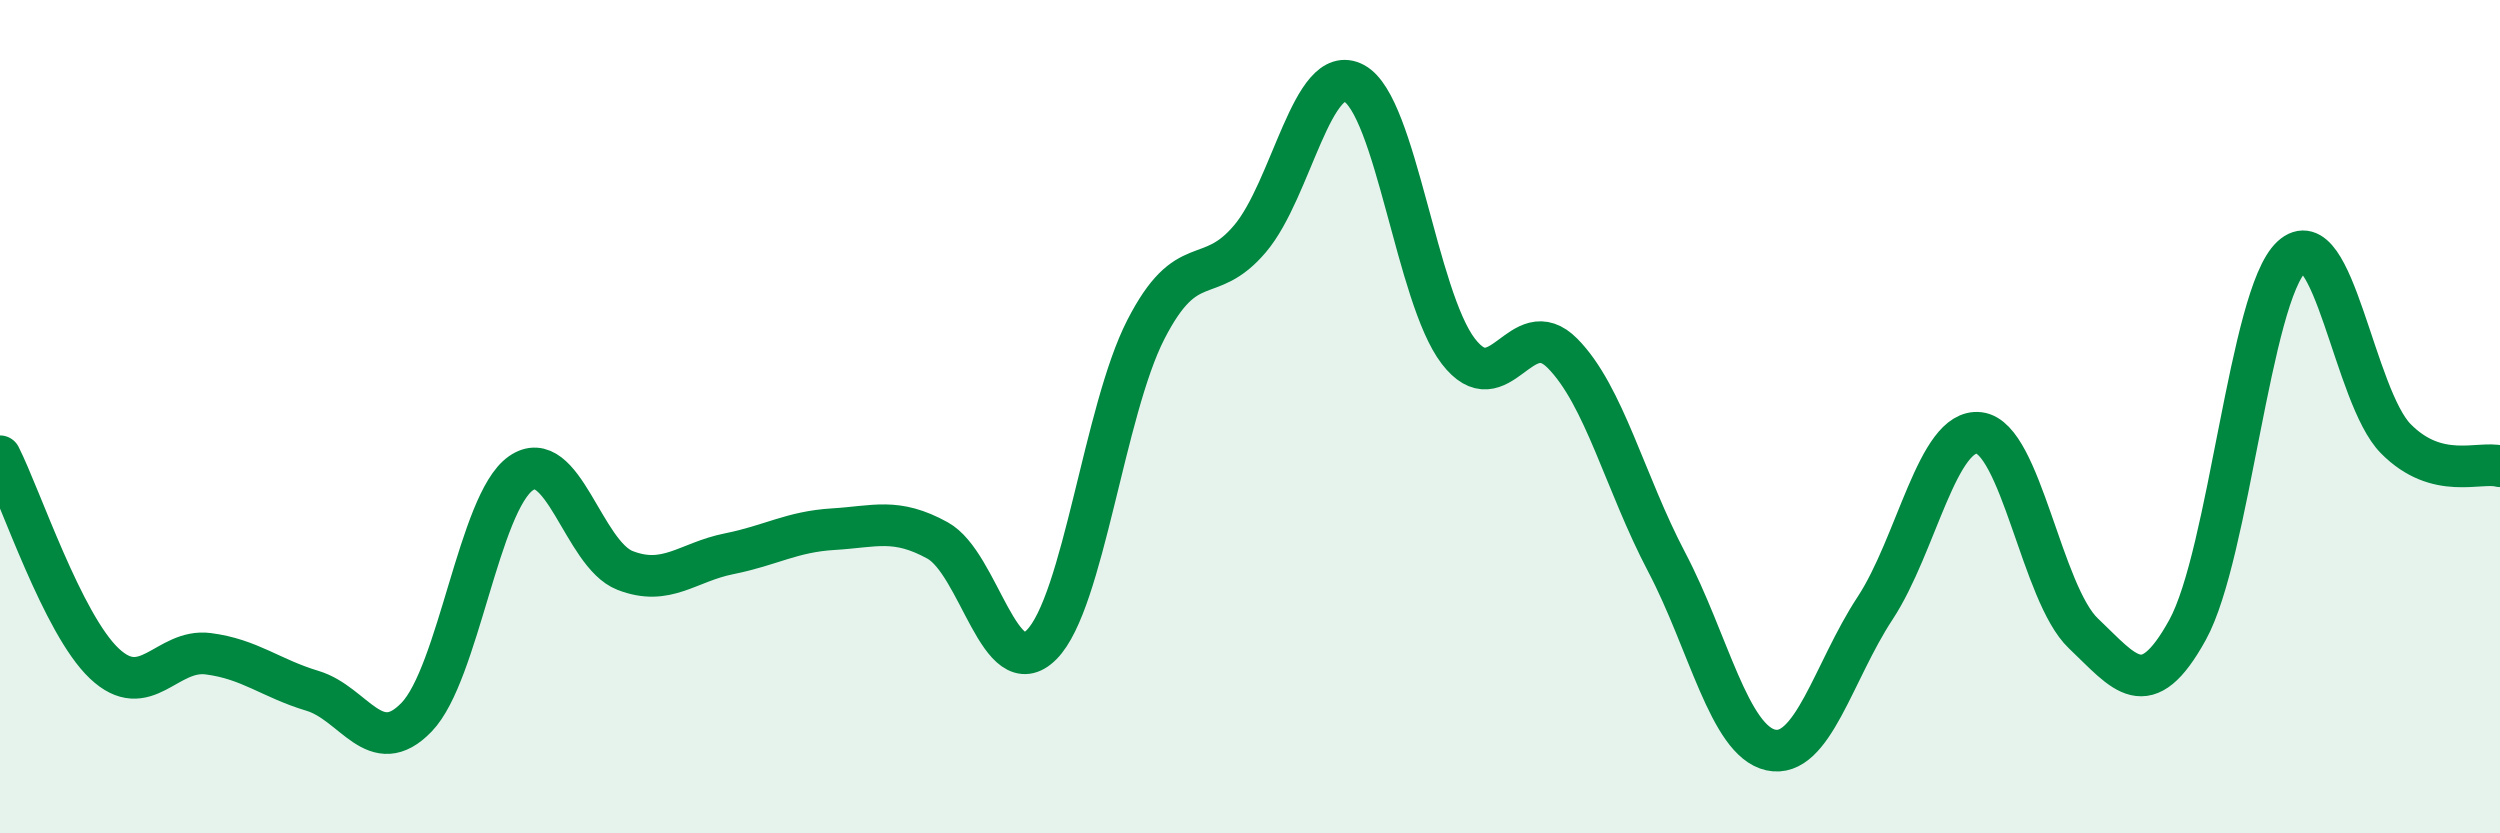
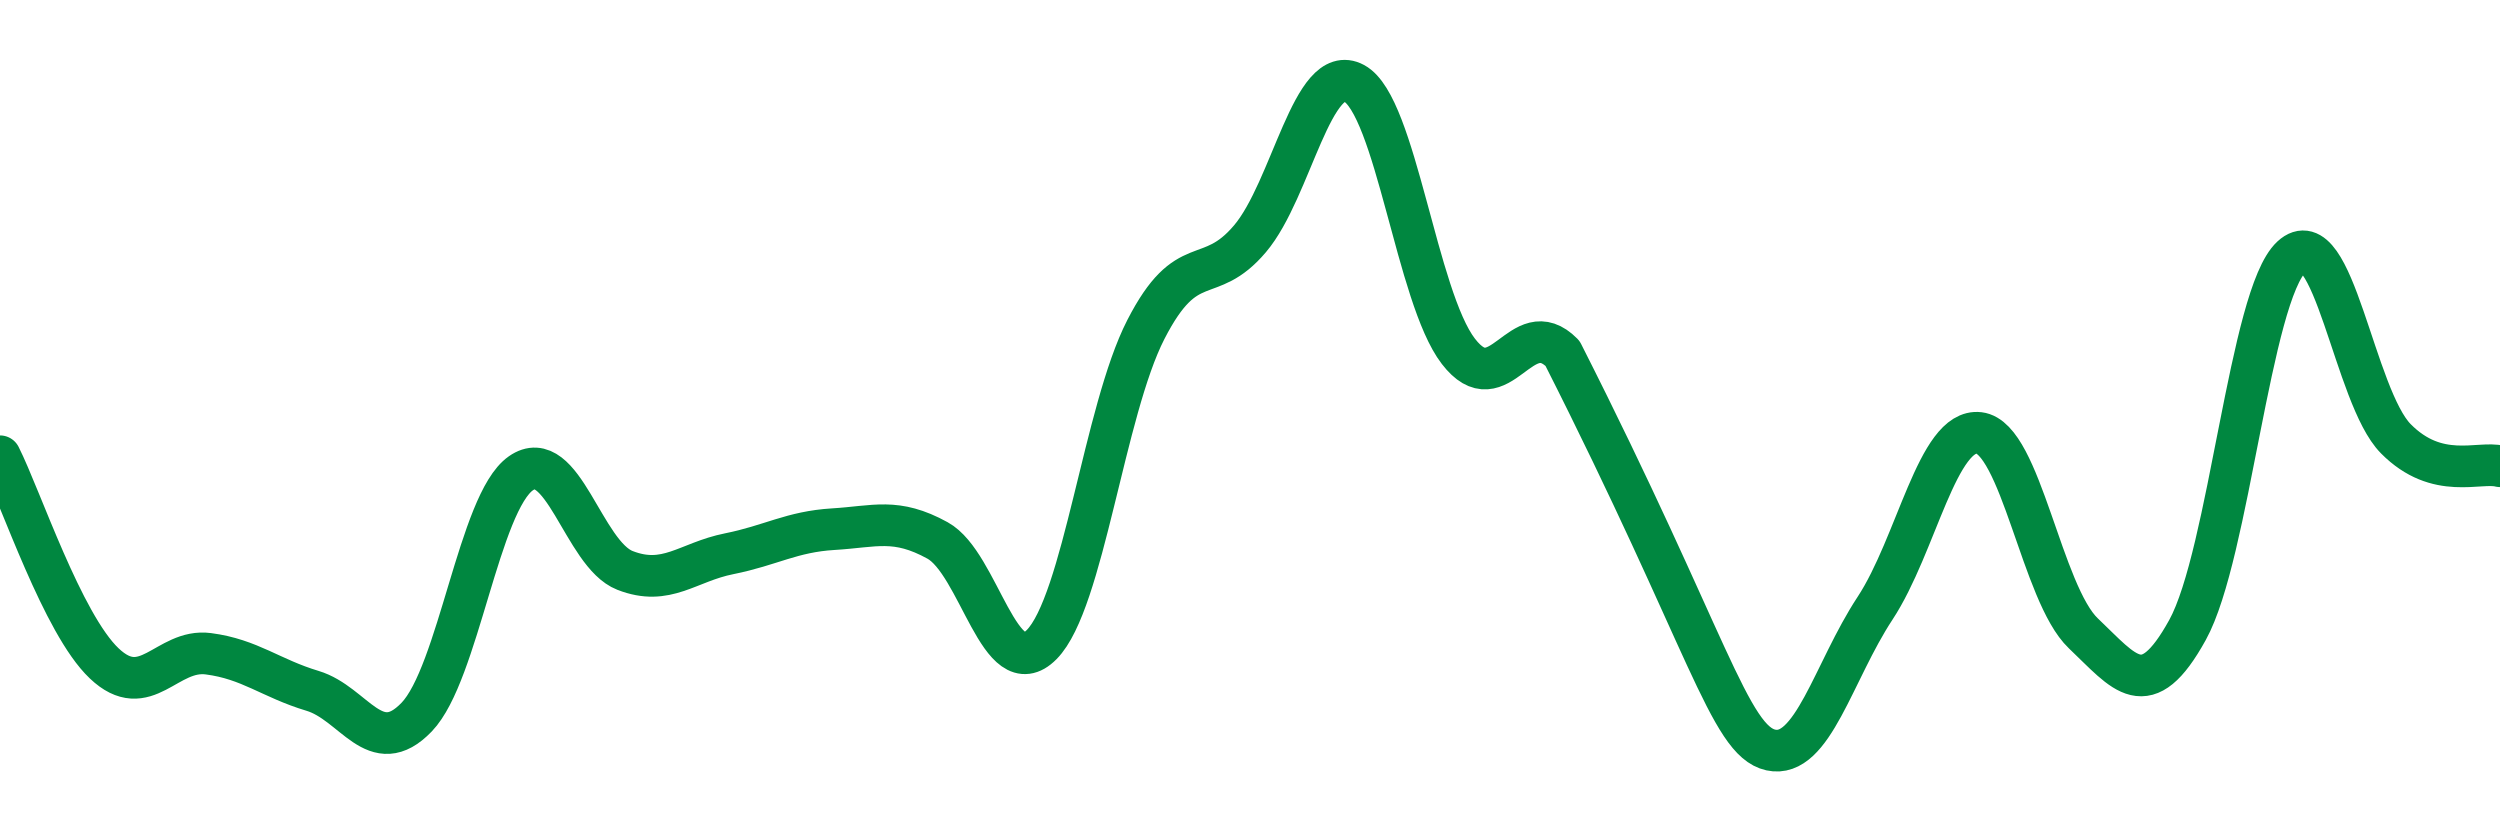
<svg xmlns="http://www.w3.org/2000/svg" width="60" height="20" viewBox="0 0 60 20">
-   <path d="M 0,10.95 C 0.5,11.94 1.5,14.97 2.5,15.92 C 3.5,16.87 4,15.56 5,15.69 C 6,15.82 6.5,16.28 7.5,16.58 C 8.5,16.88 9,18.25 10,17.21 C 11,16.17 11.5,12.06 12.5,11.36 C 13.5,10.66 14,13.3 15,13.69 C 16,14.08 16.5,13.49 17.5,13.29 C 18.5,13.09 19,12.76 20,12.7 C 21,12.64 21.5,12.42 22.5,12.97 C 23.5,13.52 24,16.48 25,15.47 C 26,14.46 26.5,9.86 27.5,7.91 C 28.5,5.96 29,6.91 30,5.73 C 31,4.55 31.5,1.46 32.5,2 C 33.5,2.54 34,7.13 35,8.43 C 36,9.73 36.5,7.47 37.5,8.48 C 38.5,9.49 39,11.59 40,13.49 C 41,15.39 41.5,17.78 42.5,18 C 43.5,18.22 44,16.12 45,14.6 C 46,13.08 46.5,10.27 47.5,10.39 C 48.5,10.51 49,14.25 50,15.2 C 51,16.15 51.5,16.93 52.5,15.12 C 53.5,13.31 54,7.08 55,6.16 C 56,5.24 56.5,9.52 57.5,10.53 C 58.5,11.54 59.5,11.06 60,11.19L60 20L0 20Z" fill="#008740" opacity="0.1" stroke-linecap="round" stroke-linejoin="round" />
-   <path d="M 0,10.95 C 0.5,11.94 1.5,14.97 2.5,15.92 C 3.5,16.87 4,15.56 5,15.69 C 6,15.82 6.5,16.28 7.5,16.58 C 8.5,16.88 9,18.25 10,17.21 C 11,16.17 11.5,12.06 12.5,11.36 C 13.5,10.66 14,13.3 15,13.69 C 16,14.08 16.5,13.49 17.5,13.29 C 18.5,13.09 19,12.76 20,12.7 C 21,12.64 21.5,12.42 22.5,12.97 C 23.5,13.52 24,16.48 25,15.47 C 26,14.46 26.5,9.86 27.5,7.91 C 28.5,5.96 29,6.91 30,5.73 C 31,4.55 31.5,1.46 32.5,2 C 33.5,2.54 34,7.13 35,8.43 C 36,9.73 36.5,7.47 37.5,8.48 C 38.5,9.49 39,11.59 40,13.49 C 41,15.39 41.5,17.78 42.5,18 C 43.5,18.22 44,16.12 45,14.6 C 46,13.08 46.5,10.27 47.5,10.39 C 48.5,10.51 49,14.25 50,15.2 C 51,16.15 51.5,16.93 52.5,15.12 C 53.5,13.31 54,7.08 55,6.16 C 56,5.24 56.5,9.52 57.5,10.53 C 58.5,11.54 59.5,11.06 60,11.19" stroke="#008740" stroke-width="1" fill="none" stroke-linecap="round" stroke-linejoin="round" />
+   <path d="M 0,10.95 C 0.5,11.94 1.5,14.97 2.5,15.92 C 3.5,16.87 4,15.56 5,15.69 C 6,15.82 6.5,16.28 7.5,16.58 C 8.5,16.88 9,18.25 10,17.21 C 11,16.17 11.5,12.06 12.5,11.36 C 13.5,10.66 14,13.3 15,13.69 C 16,14.08 16.5,13.49 17.5,13.29 C 18.5,13.09 19,12.76 20,12.7 C 21,12.64 21.5,12.42 22.5,12.97 C 23.5,13.52 24,16.48 25,15.47 C 26,14.46 26.5,9.86 27.5,7.91 C 28.5,5.96 29,6.91 30,5.73 C 31,4.55 31.5,1.46 32.5,2 C 33.5,2.54 34,7.13 35,8.43 C 36,9.73 36.5,7.47 37.5,8.48 C 41,15.39 41.5,17.78 42.5,18 C 43.5,18.22 44,16.12 45,14.6 C 46,13.08 46.5,10.27 47.5,10.39 C 48.5,10.51 49,14.25 50,15.2 C 51,16.15 51.5,16.93 52.5,15.12 C 53.5,13.31 54,7.08 55,6.16 C 56,5.24 56.5,9.52 57.5,10.53 C 58.5,11.54 59.5,11.06 60,11.19" stroke="#008740" stroke-width="1" fill="none" stroke-linecap="round" stroke-linejoin="round" />
</svg>